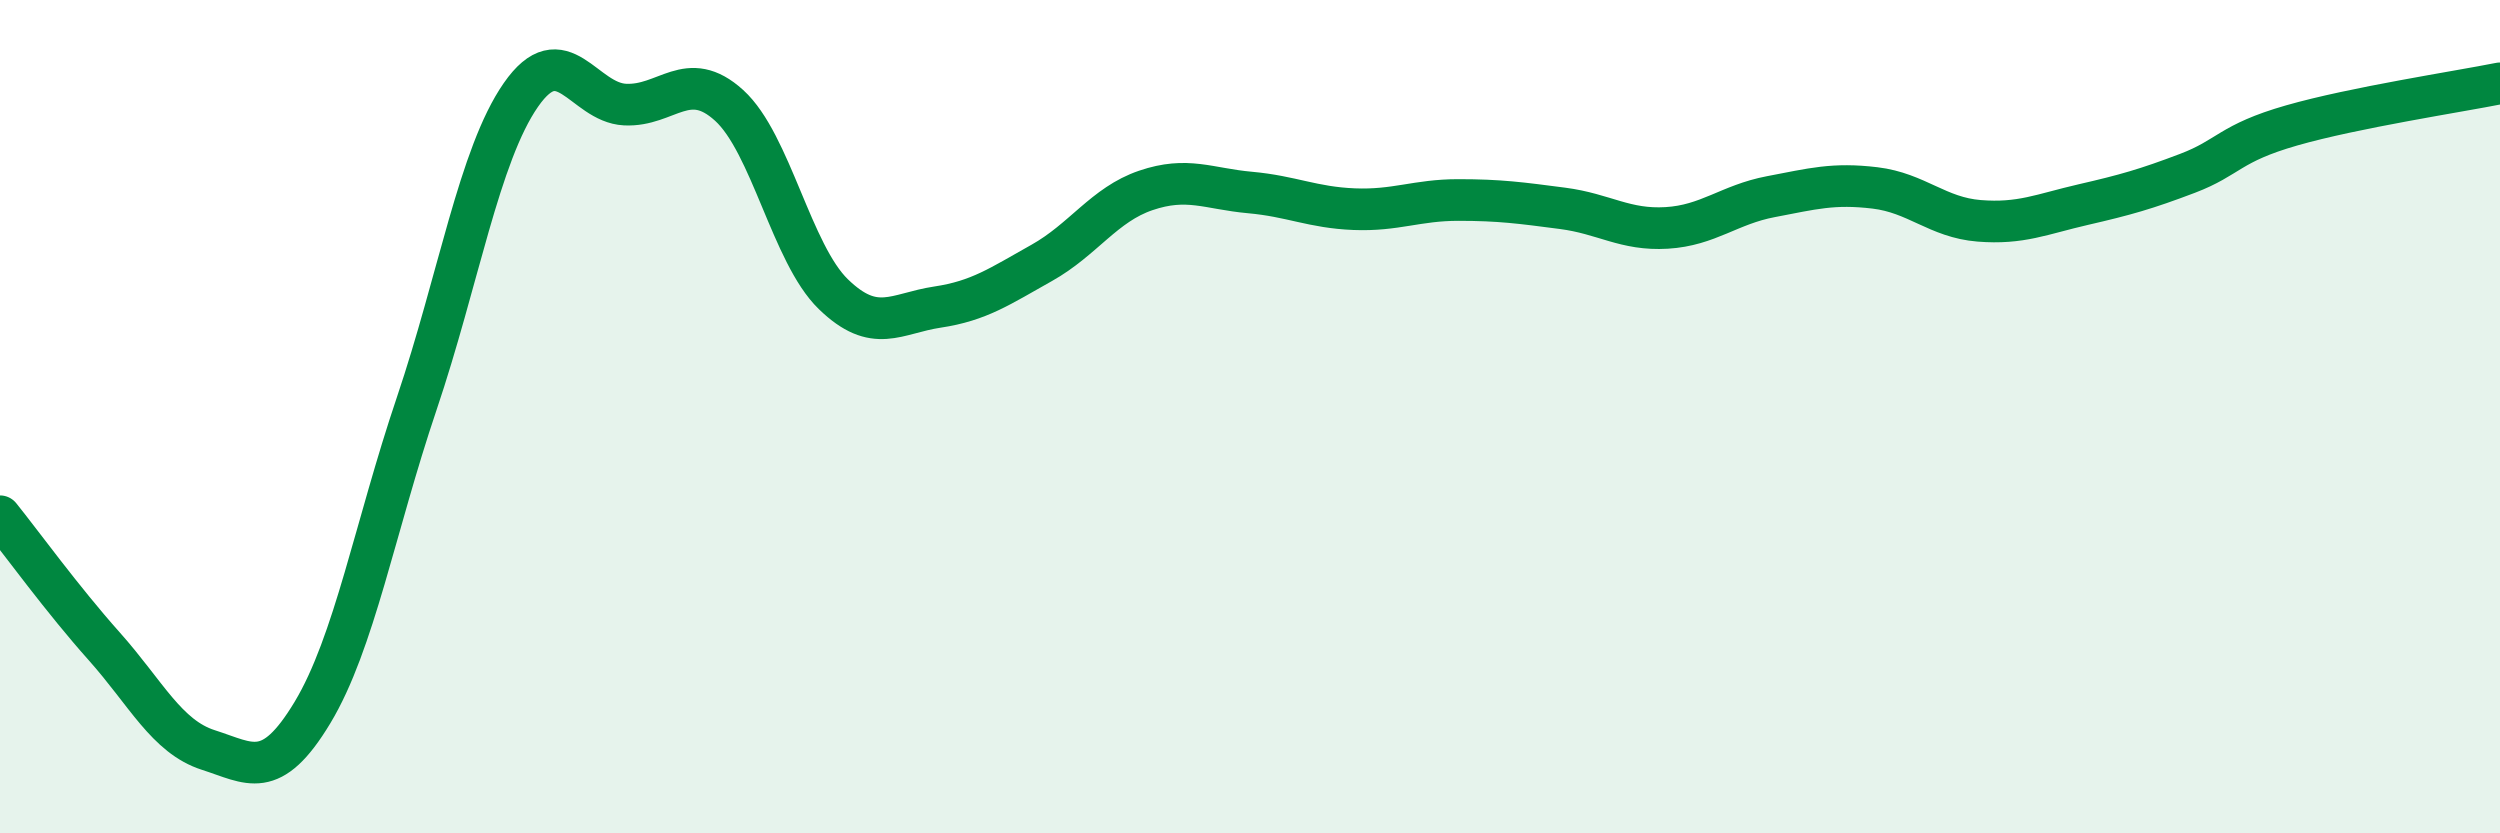
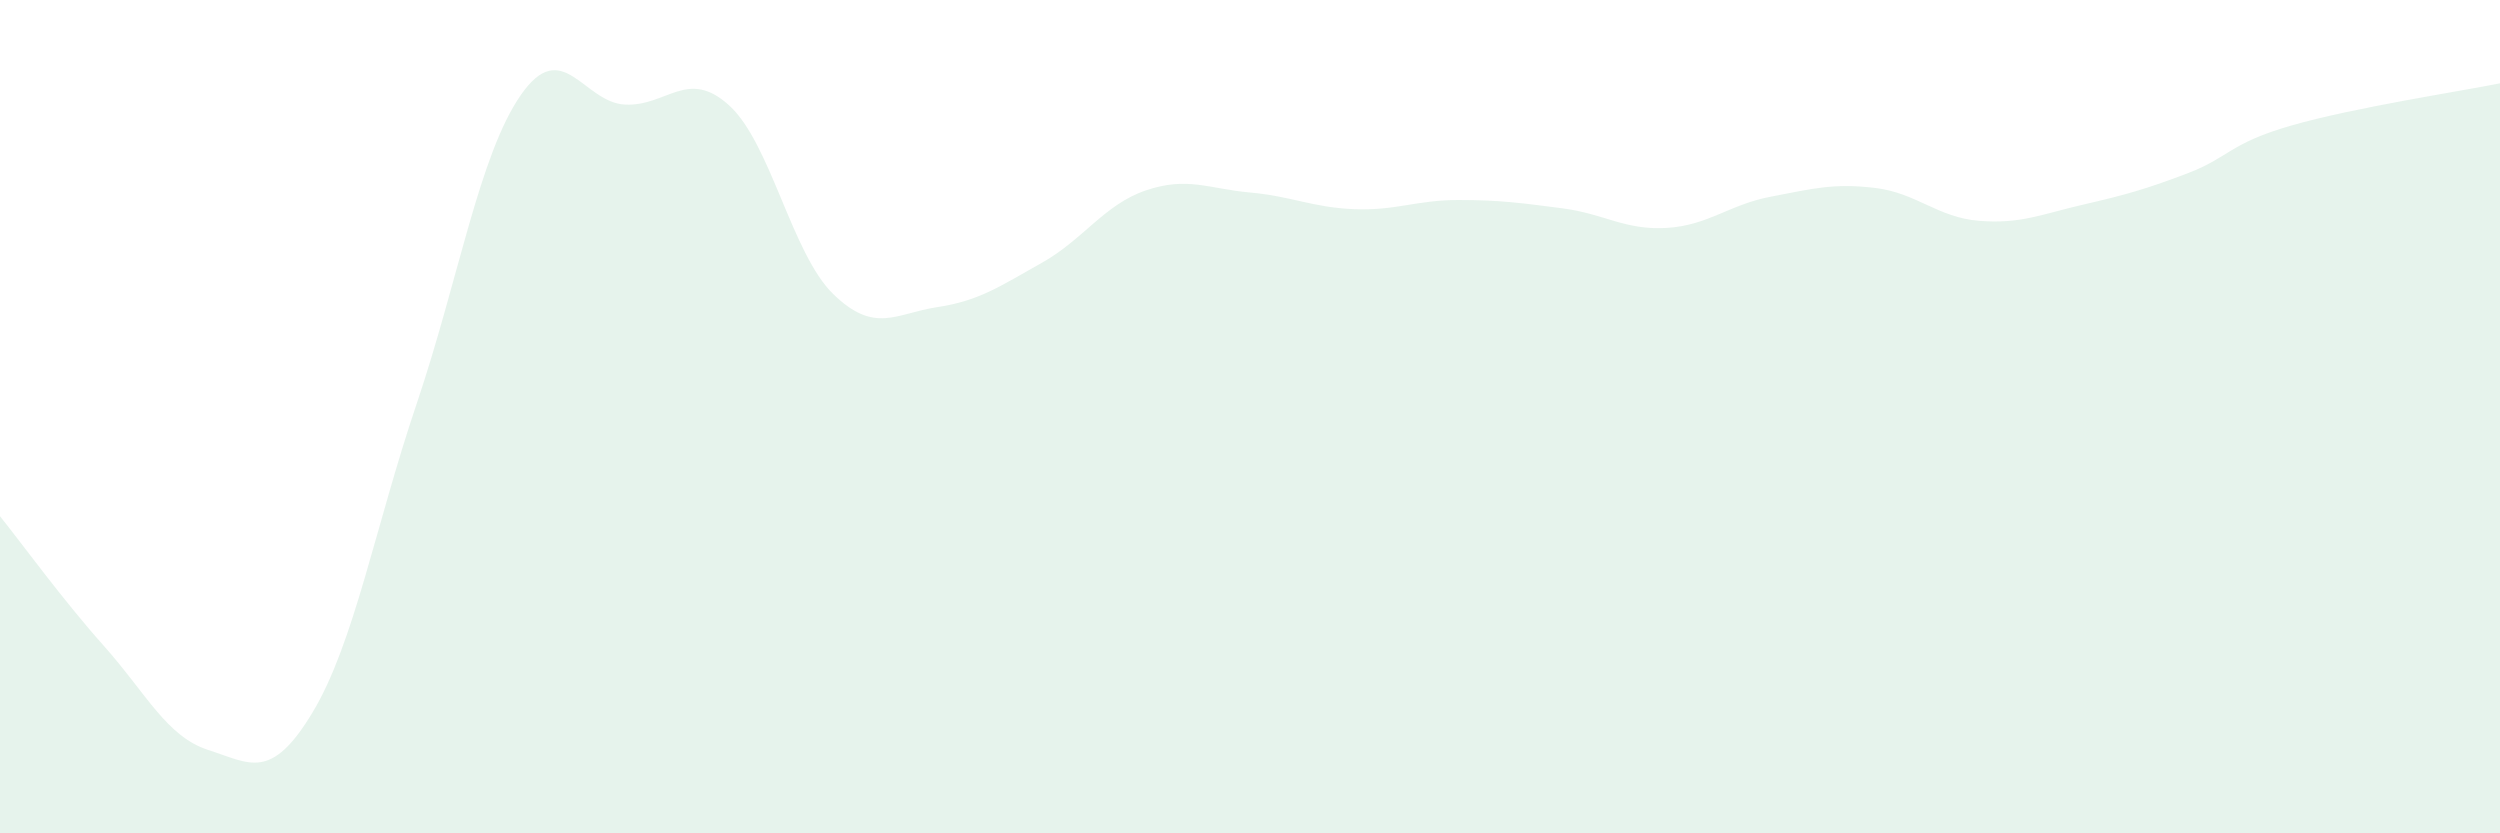
<svg xmlns="http://www.w3.org/2000/svg" width="60" height="20" viewBox="0 0 60 20">
  <path d="M 0,12.39 C 0.5,13.01 1.5,14.39 2.5,15.51 C 3.5,16.63 4,17.68 5,18 C 6,18.32 6.5,18.76 7.5,17.1 C 8.5,15.44 9,12.65 10,9.69 C 11,6.73 11.5,3.72 12.5,2.28 C 13.5,0.84 14,2.46 15,2.51 C 16,2.56 16.5,1.62 17.5,2.53 C 18.5,3.44 19,6.09 20,7.06 C 21,8.03 21.5,7.52 22.5,7.37 C 23.5,7.22 24,6.87 25,6.31 C 26,5.75 26.5,4.91 27.5,4.57 C 28.5,4.23 29,4.53 30,4.62 C 31,4.71 31.5,4.98 32.5,5.02 C 33.5,5.06 34,4.8 35,4.8 C 36,4.8 36.5,4.87 37.5,5 C 38.5,5.13 39,5.53 40,5.47 C 41,5.41 41.5,4.91 42.5,4.72 C 43.5,4.53 44,4.39 45,4.51 C 46,4.63 46.5,5.22 47.5,5.3 C 48.5,5.38 49,5.14 50,4.91 C 51,4.68 51.5,4.54 52.5,4.16 C 53.5,3.78 53.5,3.44 55,3.01 C 56.5,2.58 59,2.2 60,2L60 20L0 20Z" fill="#008740" opacity="0.1" stroke-linecap="round" stroke-linejoin="round" />
-   <path d="M 0,12.39 C 0.5,13.01 1.5,14.39 2.5,15.51 C 3.5,16.63 4,17.68 5,18 C 6,18.32 6.5,18.76 7.5,17.1 C 8.5,15.44 9,12.65 10,9.69 C 11,6.73 11.5,3.72 12.5,2.28 C 13.5,0.84 14,2.46 15,2.51 C 16,2.56 16.5,1.62 17.5,2.53 C 18.5,3.44 19,6.09 20,7.06 C 21,8.03 21.5,7.52 22.5,7.37 C 23.5,7.22 24,6.87 25,6.31 C 26,5.75 26.5,4.91 27.5,4.57 C 28.5,4.23 29,4.53 30,4.62 C 31,4.71 31.5,4.98 32.5,5.02 C 33.5,5.06 34,4.8 35,4.8 C 36,4.8 36.5,4.87 37.5,5 C 38.5,5.13 39,5.53 40,5.47 C 41,5.41 41.5,4.91 42.5,4.72 C 43.5,4.53 44,4.39 45,4.51 C 46,4.63 46.5,5.22 47.5,5.3 C 48.5,5.38 49,5.14 50,4.91 C 51,4.68 51.5,4.54 52.5,4.16 C 53.5,3.78 53.5,3.44 55,3.01 C 56.5,2.58 59,2.2 60,2" stroke="#008740" stroke-width="1" fill="none" stroke-linecap="round" stroke-linejoin="round" />
</svg>